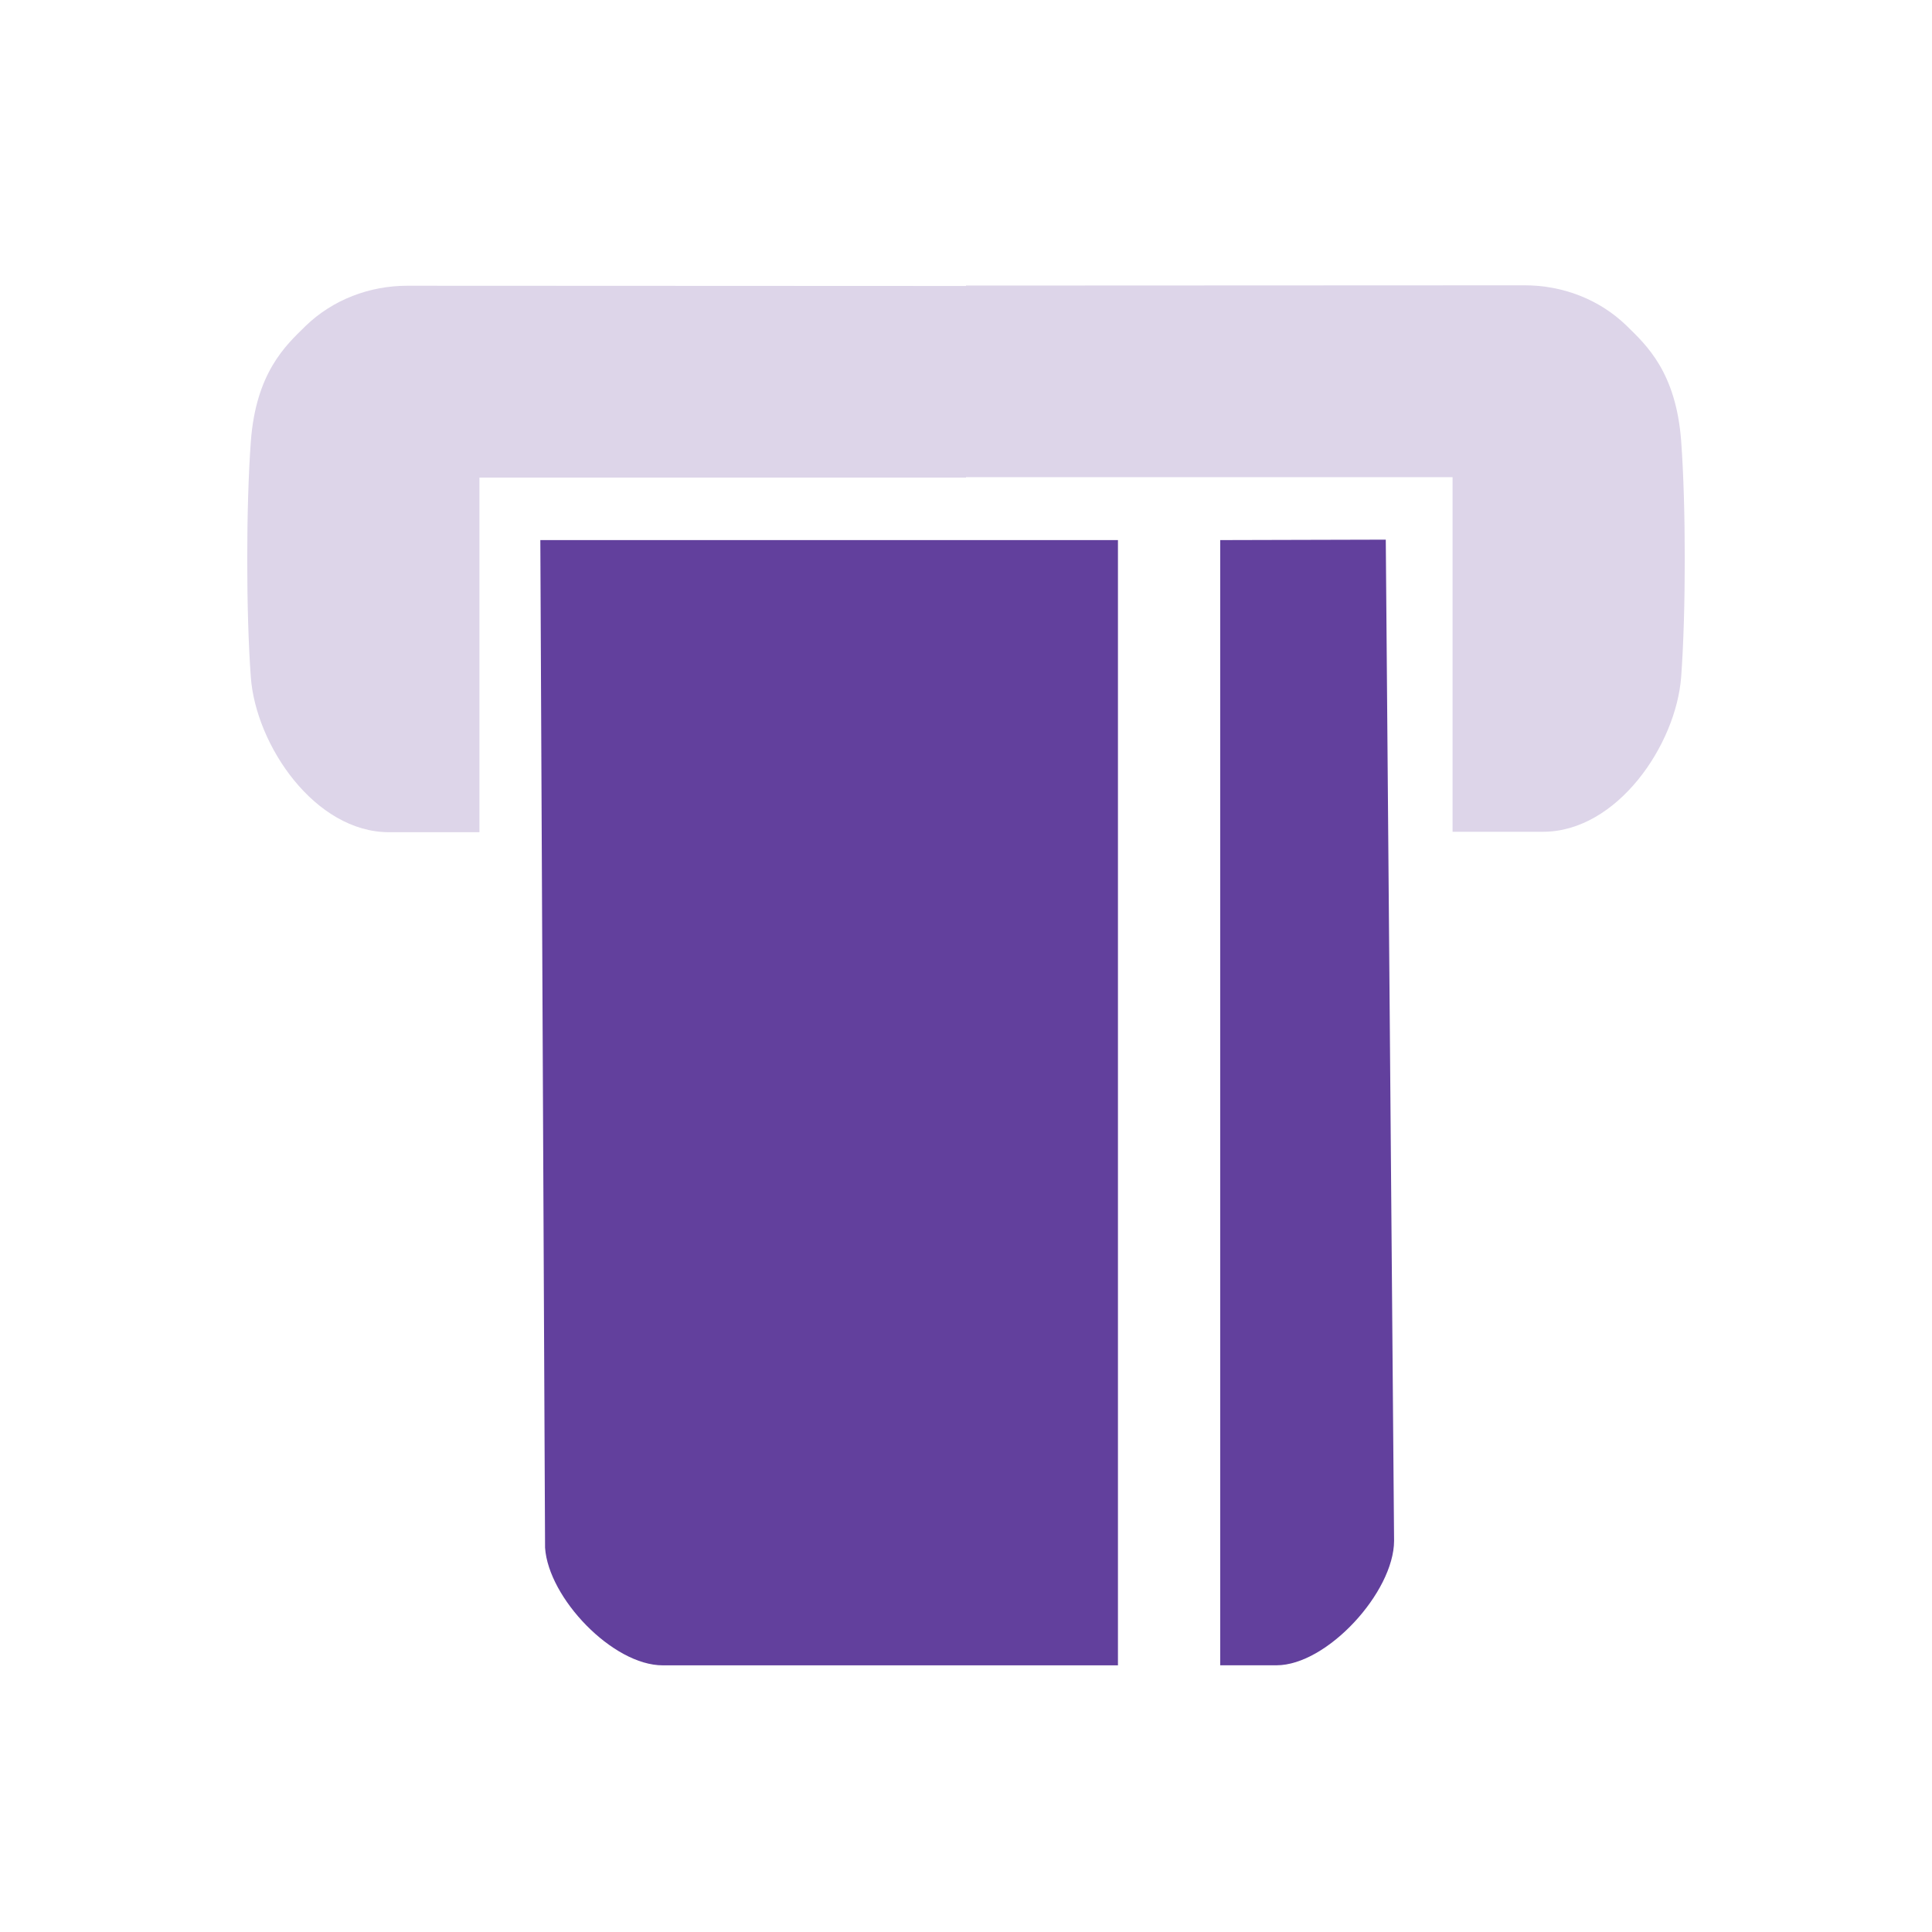
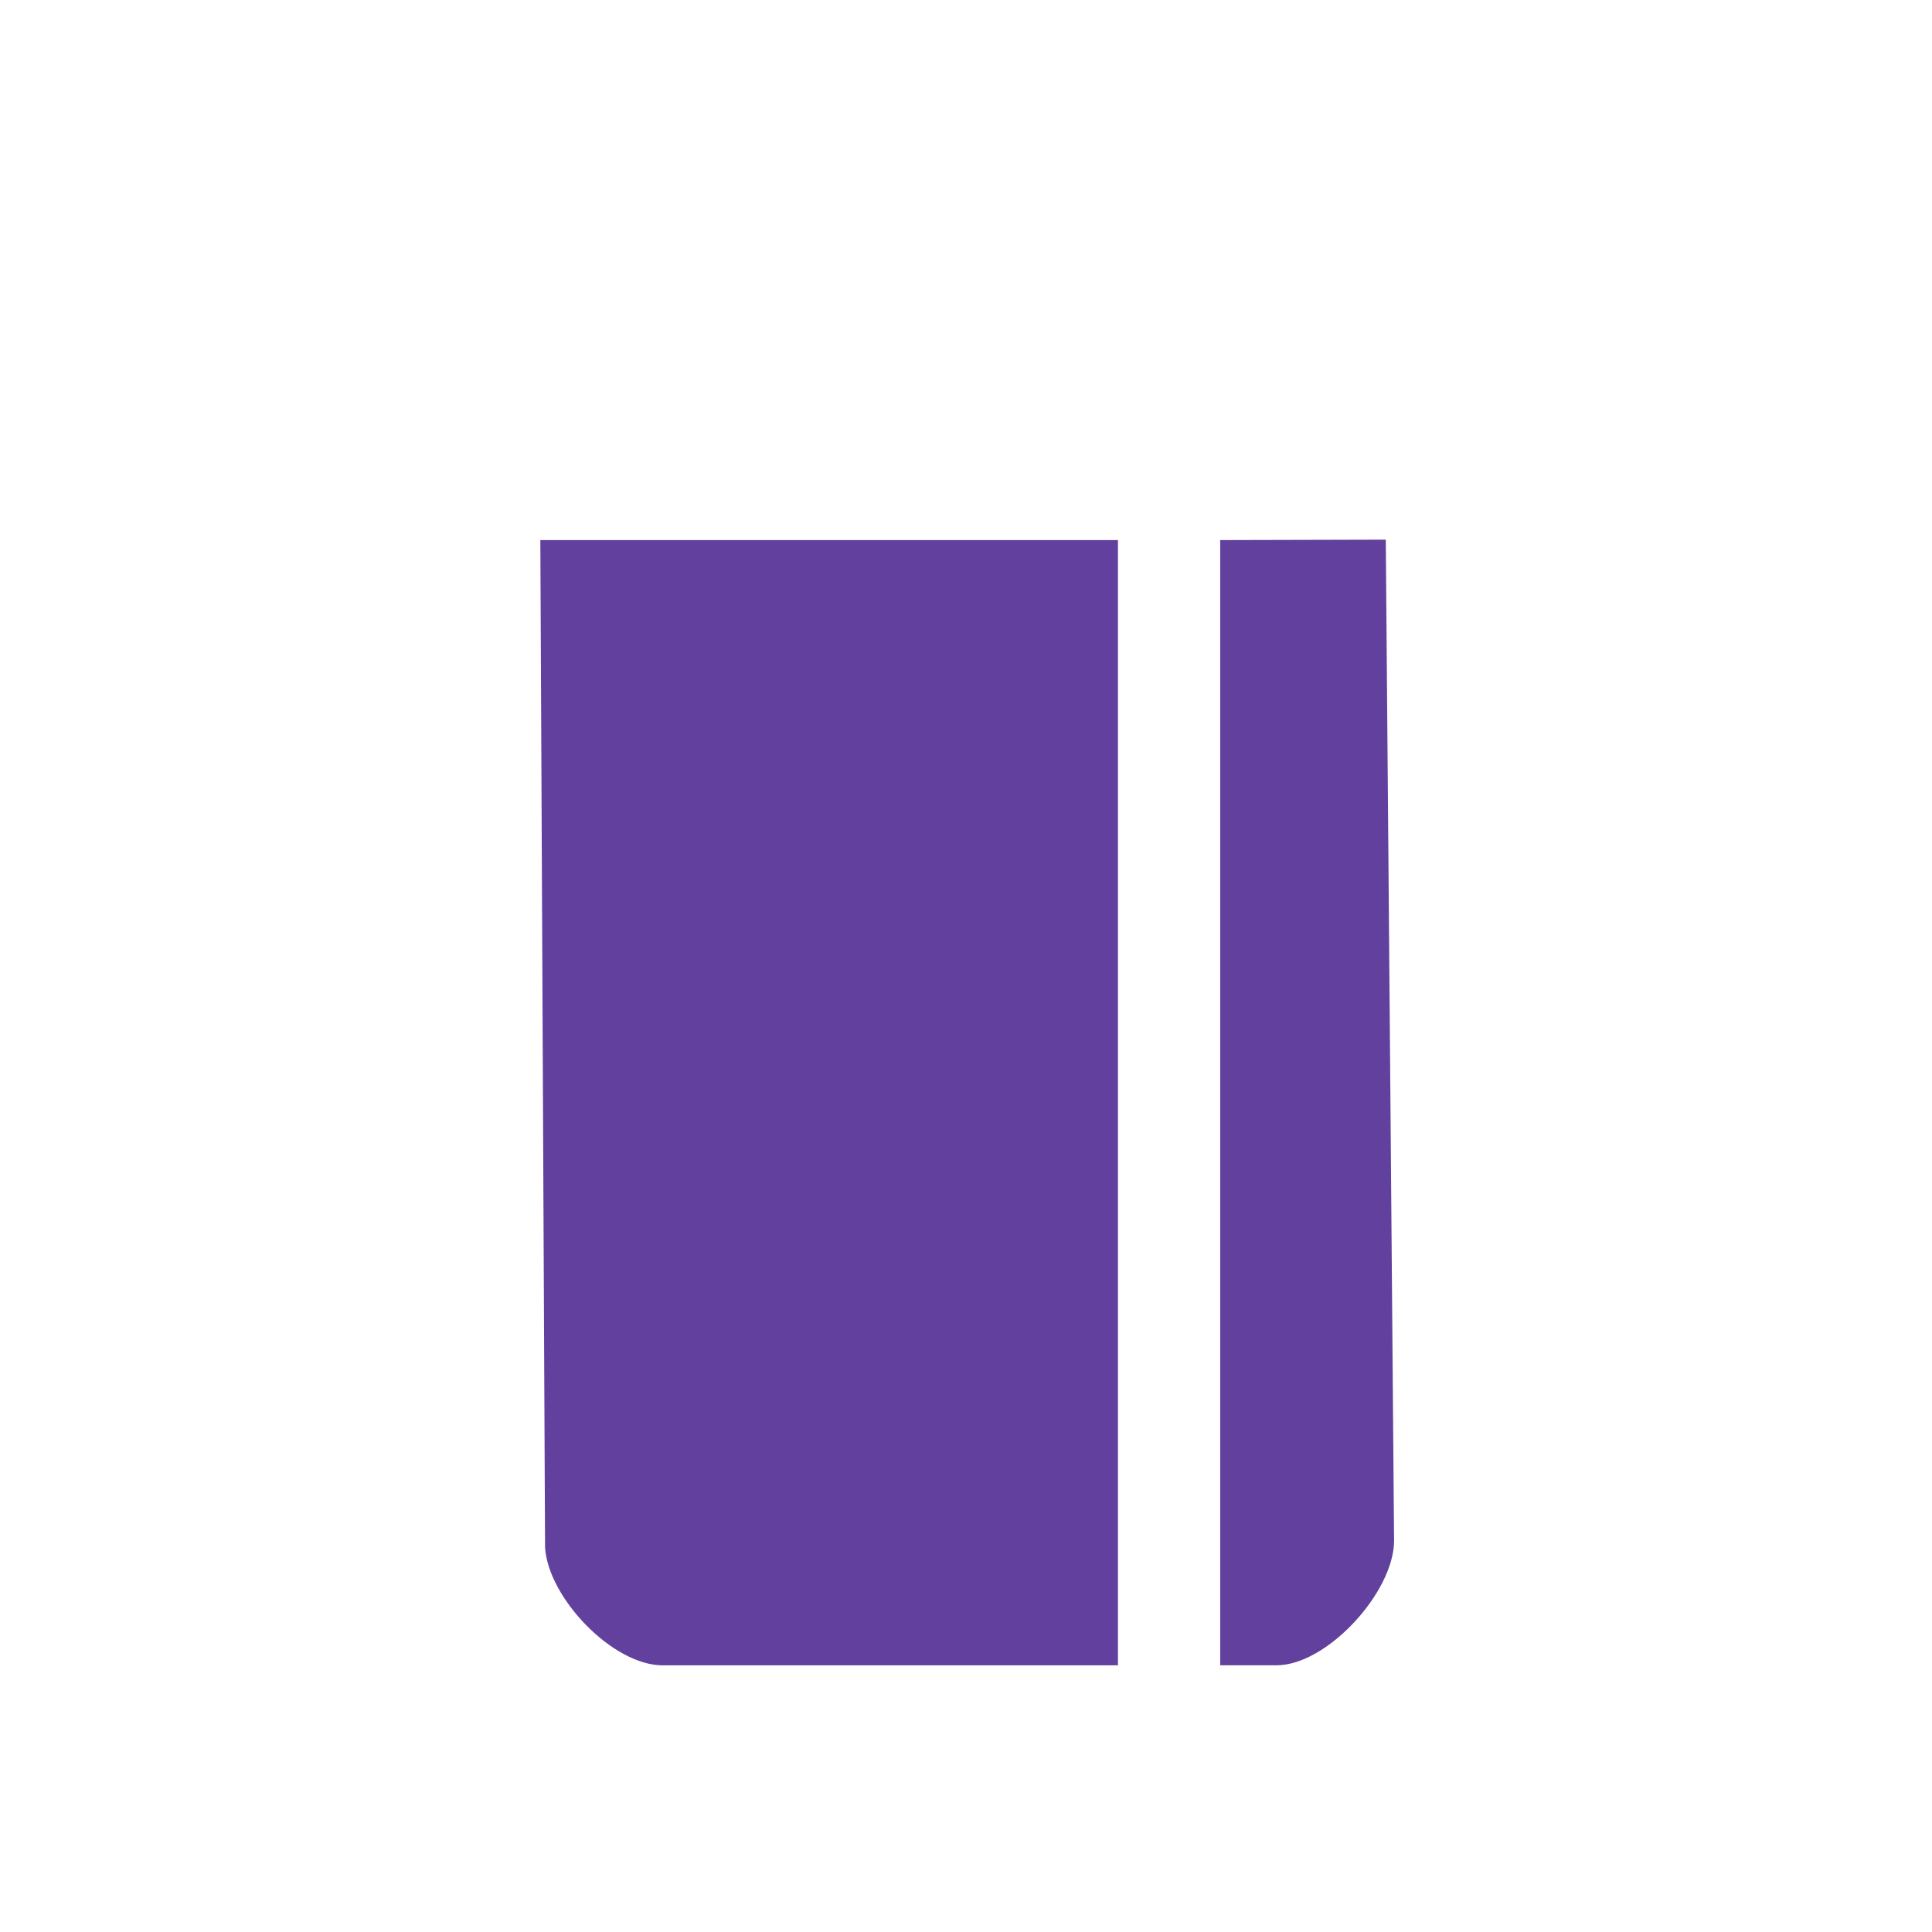
<svg xmlns="http://www.w3.org/2000/svg" version="1.1" id="Layer_1" x="0px" y="0px" viewBox="0 0 400 400" style="enable-background:new 0 0 400 400;" xml:space="preserve">
  <style type="text/css">
	.st0{fill:#62409D;}
	.st1{fill:#B99FE2;}
	.st2{fill:#DDD5E9;}
	.st3{fill:none;}
	.st4{fill:#9780BE;}
</style>
  <g>
    <path class="st0" d="M231.46,111.82v232.97h-94.25c-10.36,0-23.66-13.93-24.36-24.35c-0.33-69.54-0.65-139.08-0.98-208.62   C151.73,111.82,191.59,111.82,231.46,111.82z" />
-     <path class="st2" d="M200,59.21v39.67H99.26v73.42H80.55c-15.36,0-27.58-18-28.62-32.1c-0.99-13.4-0.99-35.35,0-48.76   c1.05-14.28,7.22-19.91,11.19-23.8l0.15-0.15c5.63-5.45,13.25-8.34,21.09-8.33C122.9,59.18,161.46,59.2,200,59.21z" />
    <path class="st0" d="M286.91,111.73c0.57,69.09,1.15,138.19,1.72,207.28c-0.04,10.64-13.89,25.77-24.35,25.77h-11.65V111.82   C264.06,111.79,275.49,111.76,286.91,111.73z" />
-     <path class="st2" d="M200,59.12v39.67h100.74v73.42h18.71c15.36,0,27.58-18,28.62-32.1c0.99-13.4,0.99-35.35,0-48.76   c-1.05-14.28-7.22-19.91-11.19-23.8l-0.15-0.15c-5.63-5.45-13.25-8.34-21.09-8.33C277.1,59.09,238.54,59.11,200,59.12z" />
    <line class="st3" x1="200" y1="55.21" x2="200" y2="94.88" />
  </g>
</svg>